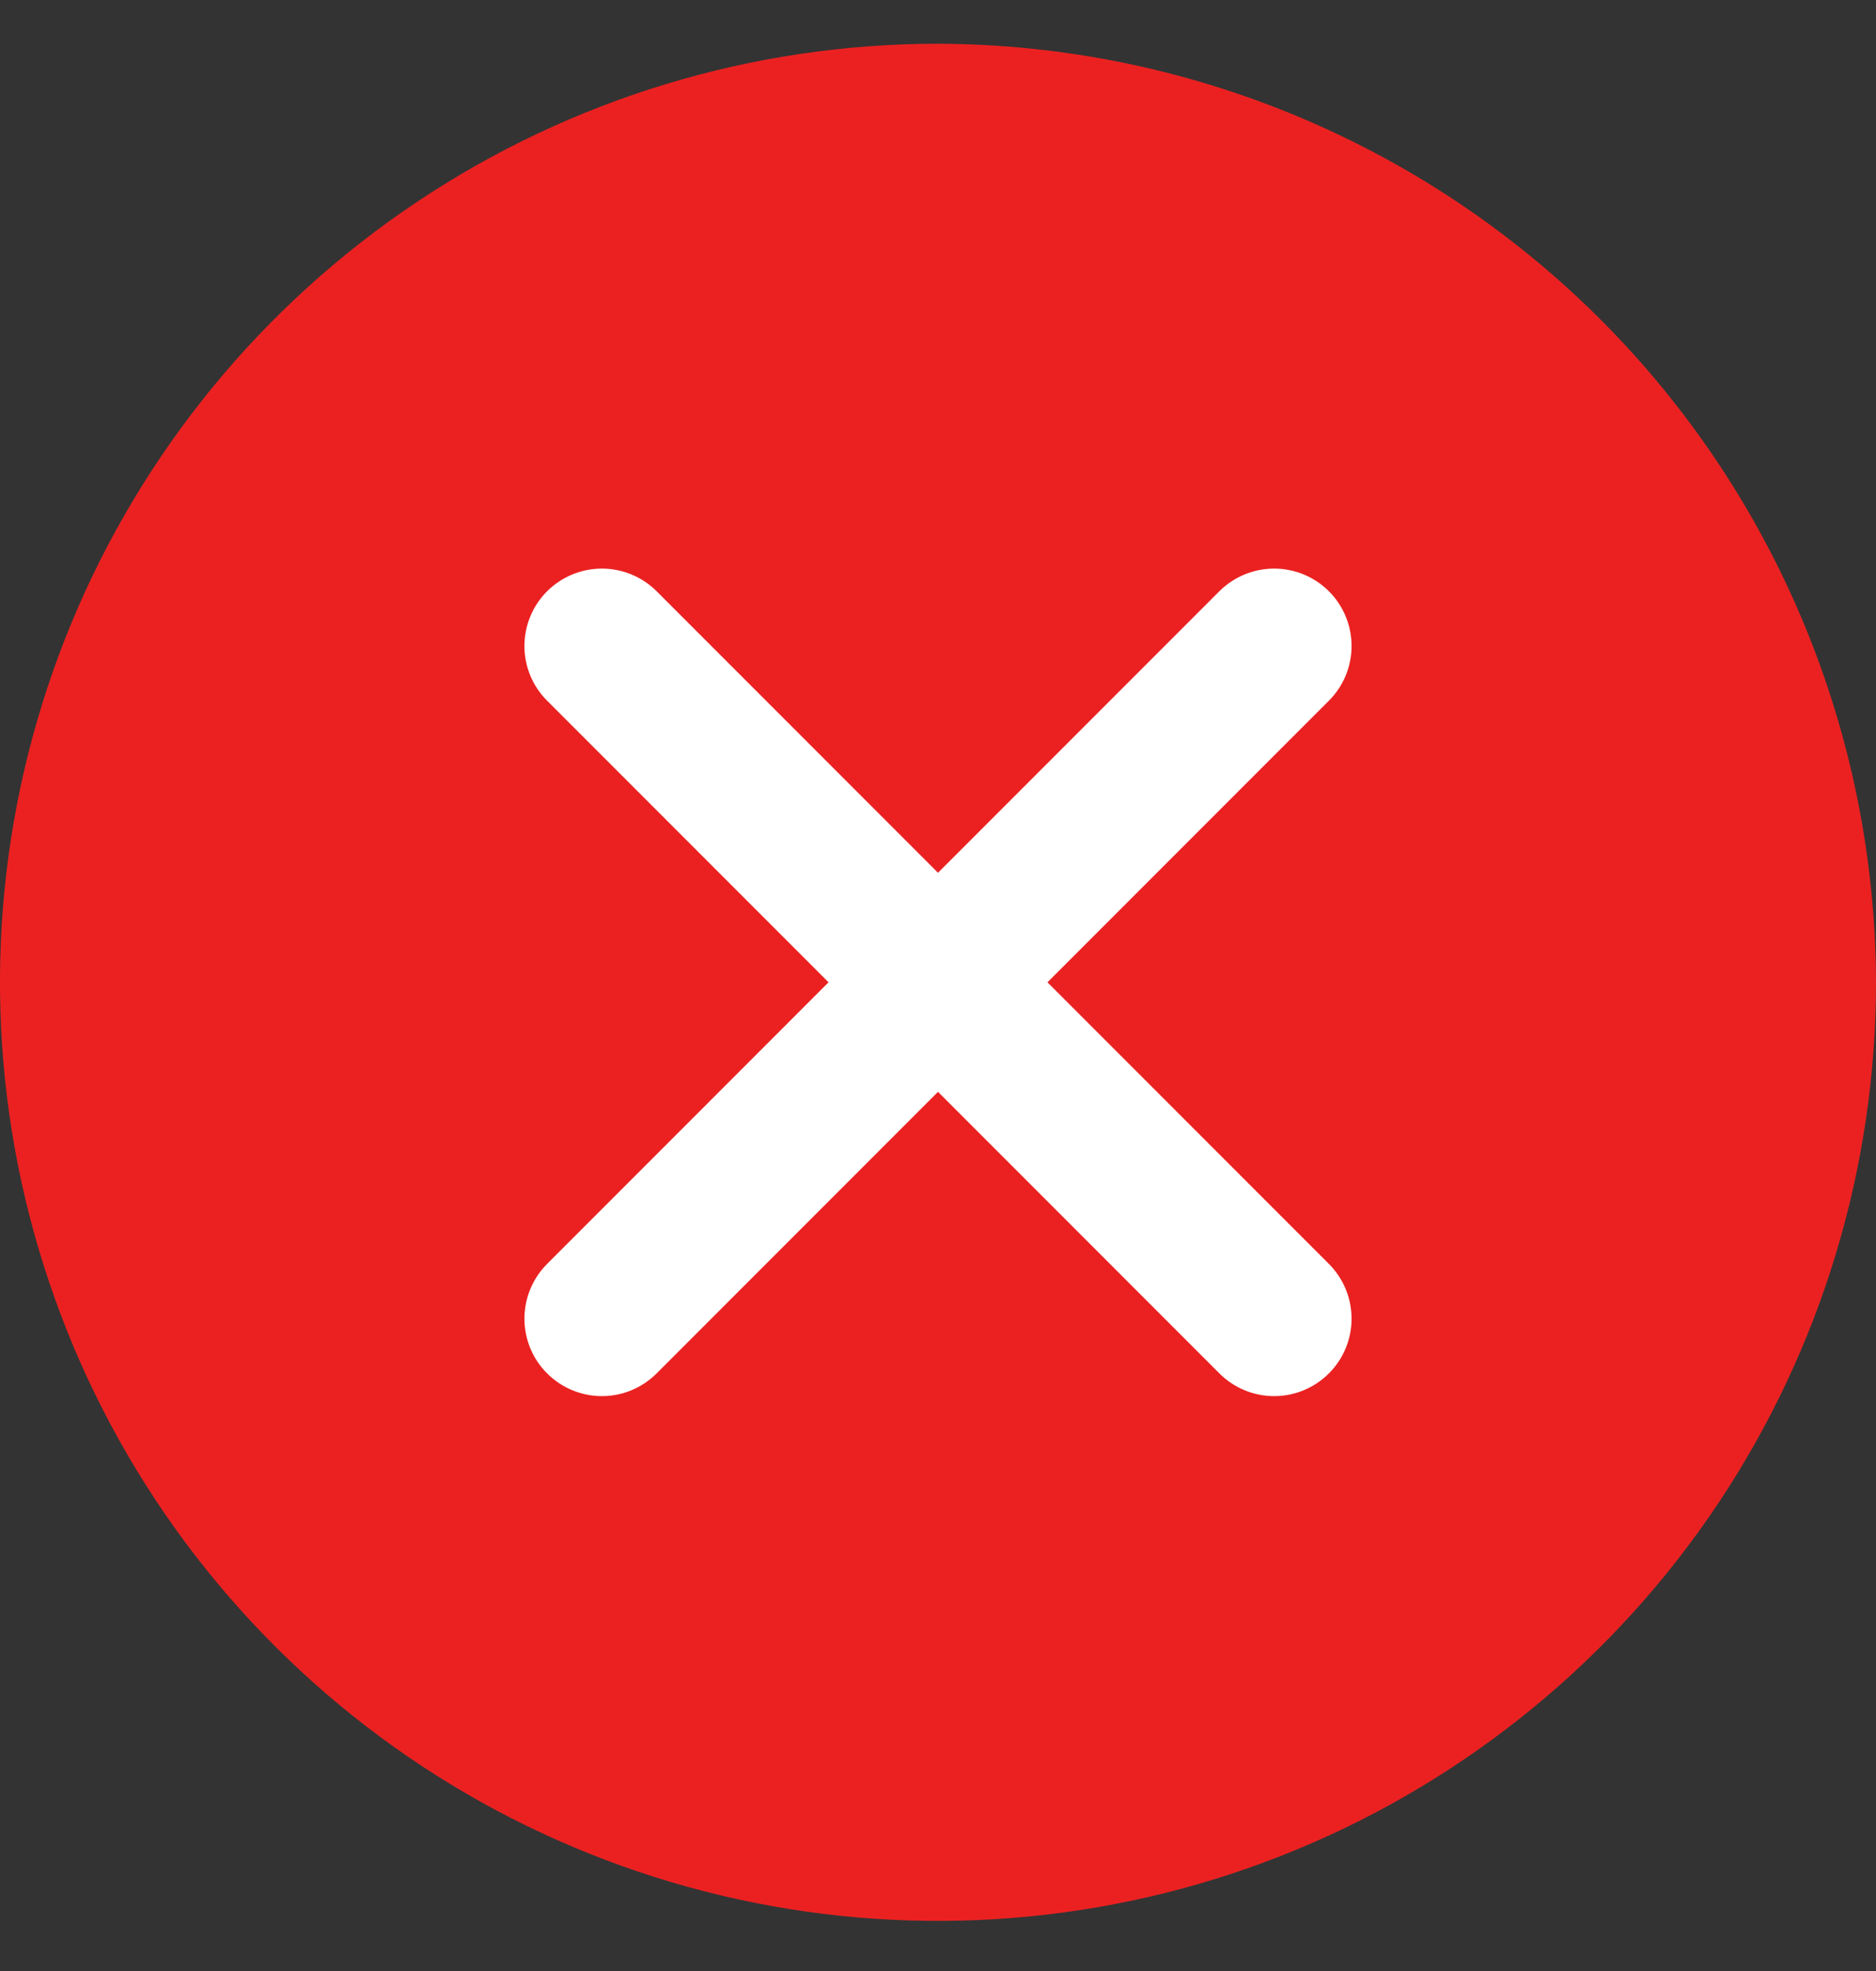
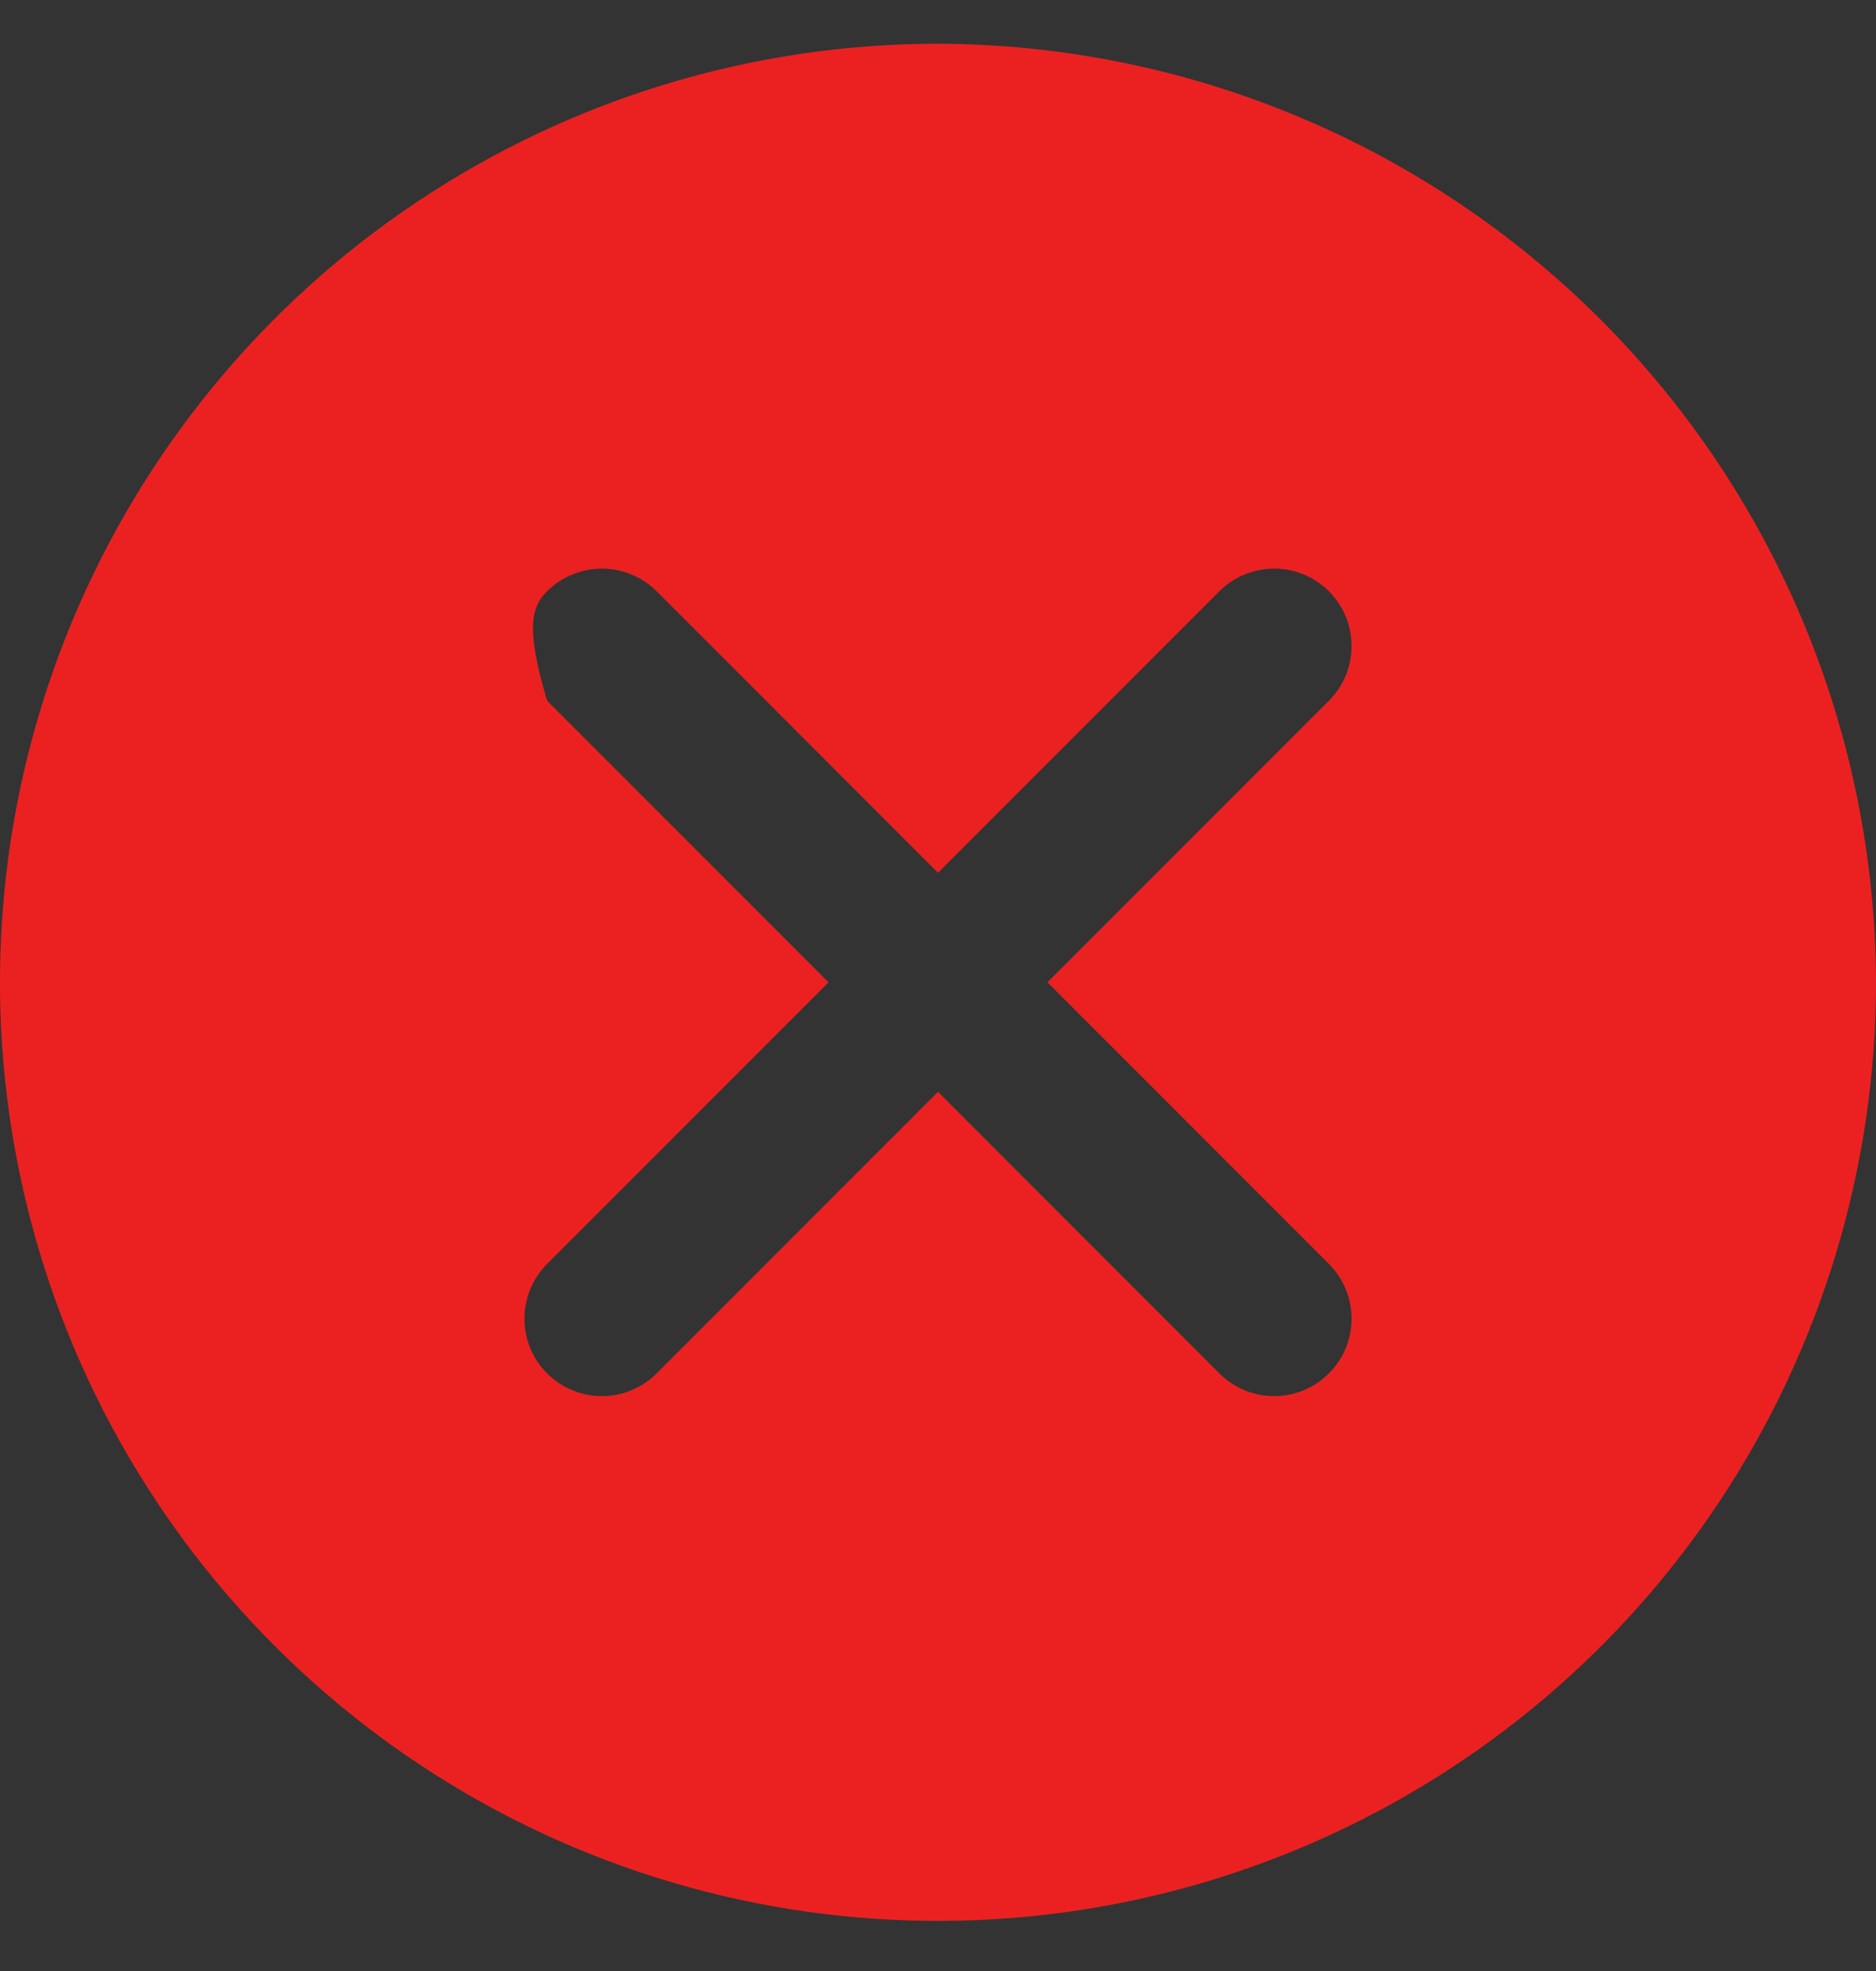
<svg xmlns="http://www.w3.org/2000/svg" width="20" height="21" viewBox="0 0 20 21" fill="none">
  <rect x="0" y="0" width="20" height="21" fill="#333333" stroke="none" />
-   <path d="M10 17.466C13.866 17.466 17 14.332 17 10.466C17 6.6 13.866 3.466 10 3.466C6.134 3.466 3 6.6 3 10.466C3 14.332 6.134 17.466 10 17.466Z" fill="white" />
-   <path d="M10 0.466C8.022 0.466 6.089 1.053 4.444 2.152C2.8 3.25 1.518 4.812 0.761 6.639C0.004 8.467 -0.194 10.477 0.192 12.417C0.578 14.357 1.53 16.139 2.929 17.537C4.327 18.936 6.109 19.888 8.049 20.274C9.989 20.66 12 20.462 13.827 19.705C15.654 18.948 17.216 17.666 18.315 16.022C19.413 14.377 20 12.444 20 10.466C19.992 7.816 18.936 5.277 17.063 3.404C15.189 1.53 12.65 0.474 10 0.466ZM14.167 13.466C14.322 13.621 14.409 13.831 14.409 14.05C14.409 14.269 14.322 14.479 14.167 14.633C14.012 14.788 13.802 14.875 13.584 14.875C13.365 14.875 13.155 14.788 13 14.633L10 11.633L7 14.633C6.845 14.788 6.635 14.875 6.417 14.875C6.198 14.875 5.988 14.788 5.833 14.633C5.678 14.479 5.591 14.269 5.591 14.05C5.591 13.831 5.678 13.621 5.833 13.466L8.833 10.466L5.833 7.466C5.678 7.312 5.591 7.102 5.591 6.883C5.591 6.664 5.678 6.454 5.833 6.299C5.988 6.145 6.198 6.058 6.417 6.058C6.635 6.058 6.845 6.145 7 6.299L10 9.299L13 6.299C13.155 6.145 13.365 6.058 13.584 6.058C13.802 6.058 14.012 6.145 14.167 6.299C14.322 6.454 14.409 6.664 14.409 6.883C14.409 7.102 14.322 7.312 14.167 7.466L11.167 10.466L14.167 13.466Z" fill="#EB2121" />
+   <path d="M10 0.466C8.022 0.466 6.089 1.053 4.444 2.152C2.8 3.25 1.518 4.812 0.761 6.639C0.004 8.467 -0.194 10.477 0.192 12.417C0.578 14.357 1.53 16.139 2.929 17.537C4.327 18.936 6.109 19.888 8.049 20.274C9.989 20.66 12 20.462 13.827 19.705C15.654 18.948 17.216 17.666 18.315 16.022C19.413 14.377 20 12.444 20 10.466C19.992 7.816 18.936 5.277 17.063 3.404C15.189 1.53 12.65 0.474 10 0.466ZM14.167 13.466C14.322 13.621 14.409 13.831 14.409 14.05C14.409 14.269 14.322 14.479 14.167 14.633C14.012 14.788 13.802 14.875 13.584 14.875C13.365 14.875 13.155 14.788 13 14.633L10 11.633L7 14.633C6.845 14.788 6.635 14.875 6.417 14.875C6.198 14.875 5.988 14.788 5.833 14.633C5.678 14.479 5.591 14.269 5.591 14.05C5.591 13.831 5.678 13.621 5.833 13.466L8.833 10.466L5.833 7.466C5.591 6.664 5.678 6.454 5.833 6.299C5.988 6.145 6.198 6.058 6.417 6.058C6.635 6.058 6.845 6.145 7 6.299L10 9.299L13 6.299C13.155 6.145 13.365 6.058 13.584 6.058C13.802 6.058 14.012 6.145 14.167 6.299C14.322 6.454 14.409 6.664 14.409 6.883C14.409 7.102 14.322 7.312 14.167 7.466L11.167 10.466L14.167 13.466Z" fill="#EB2121" />
</svg>